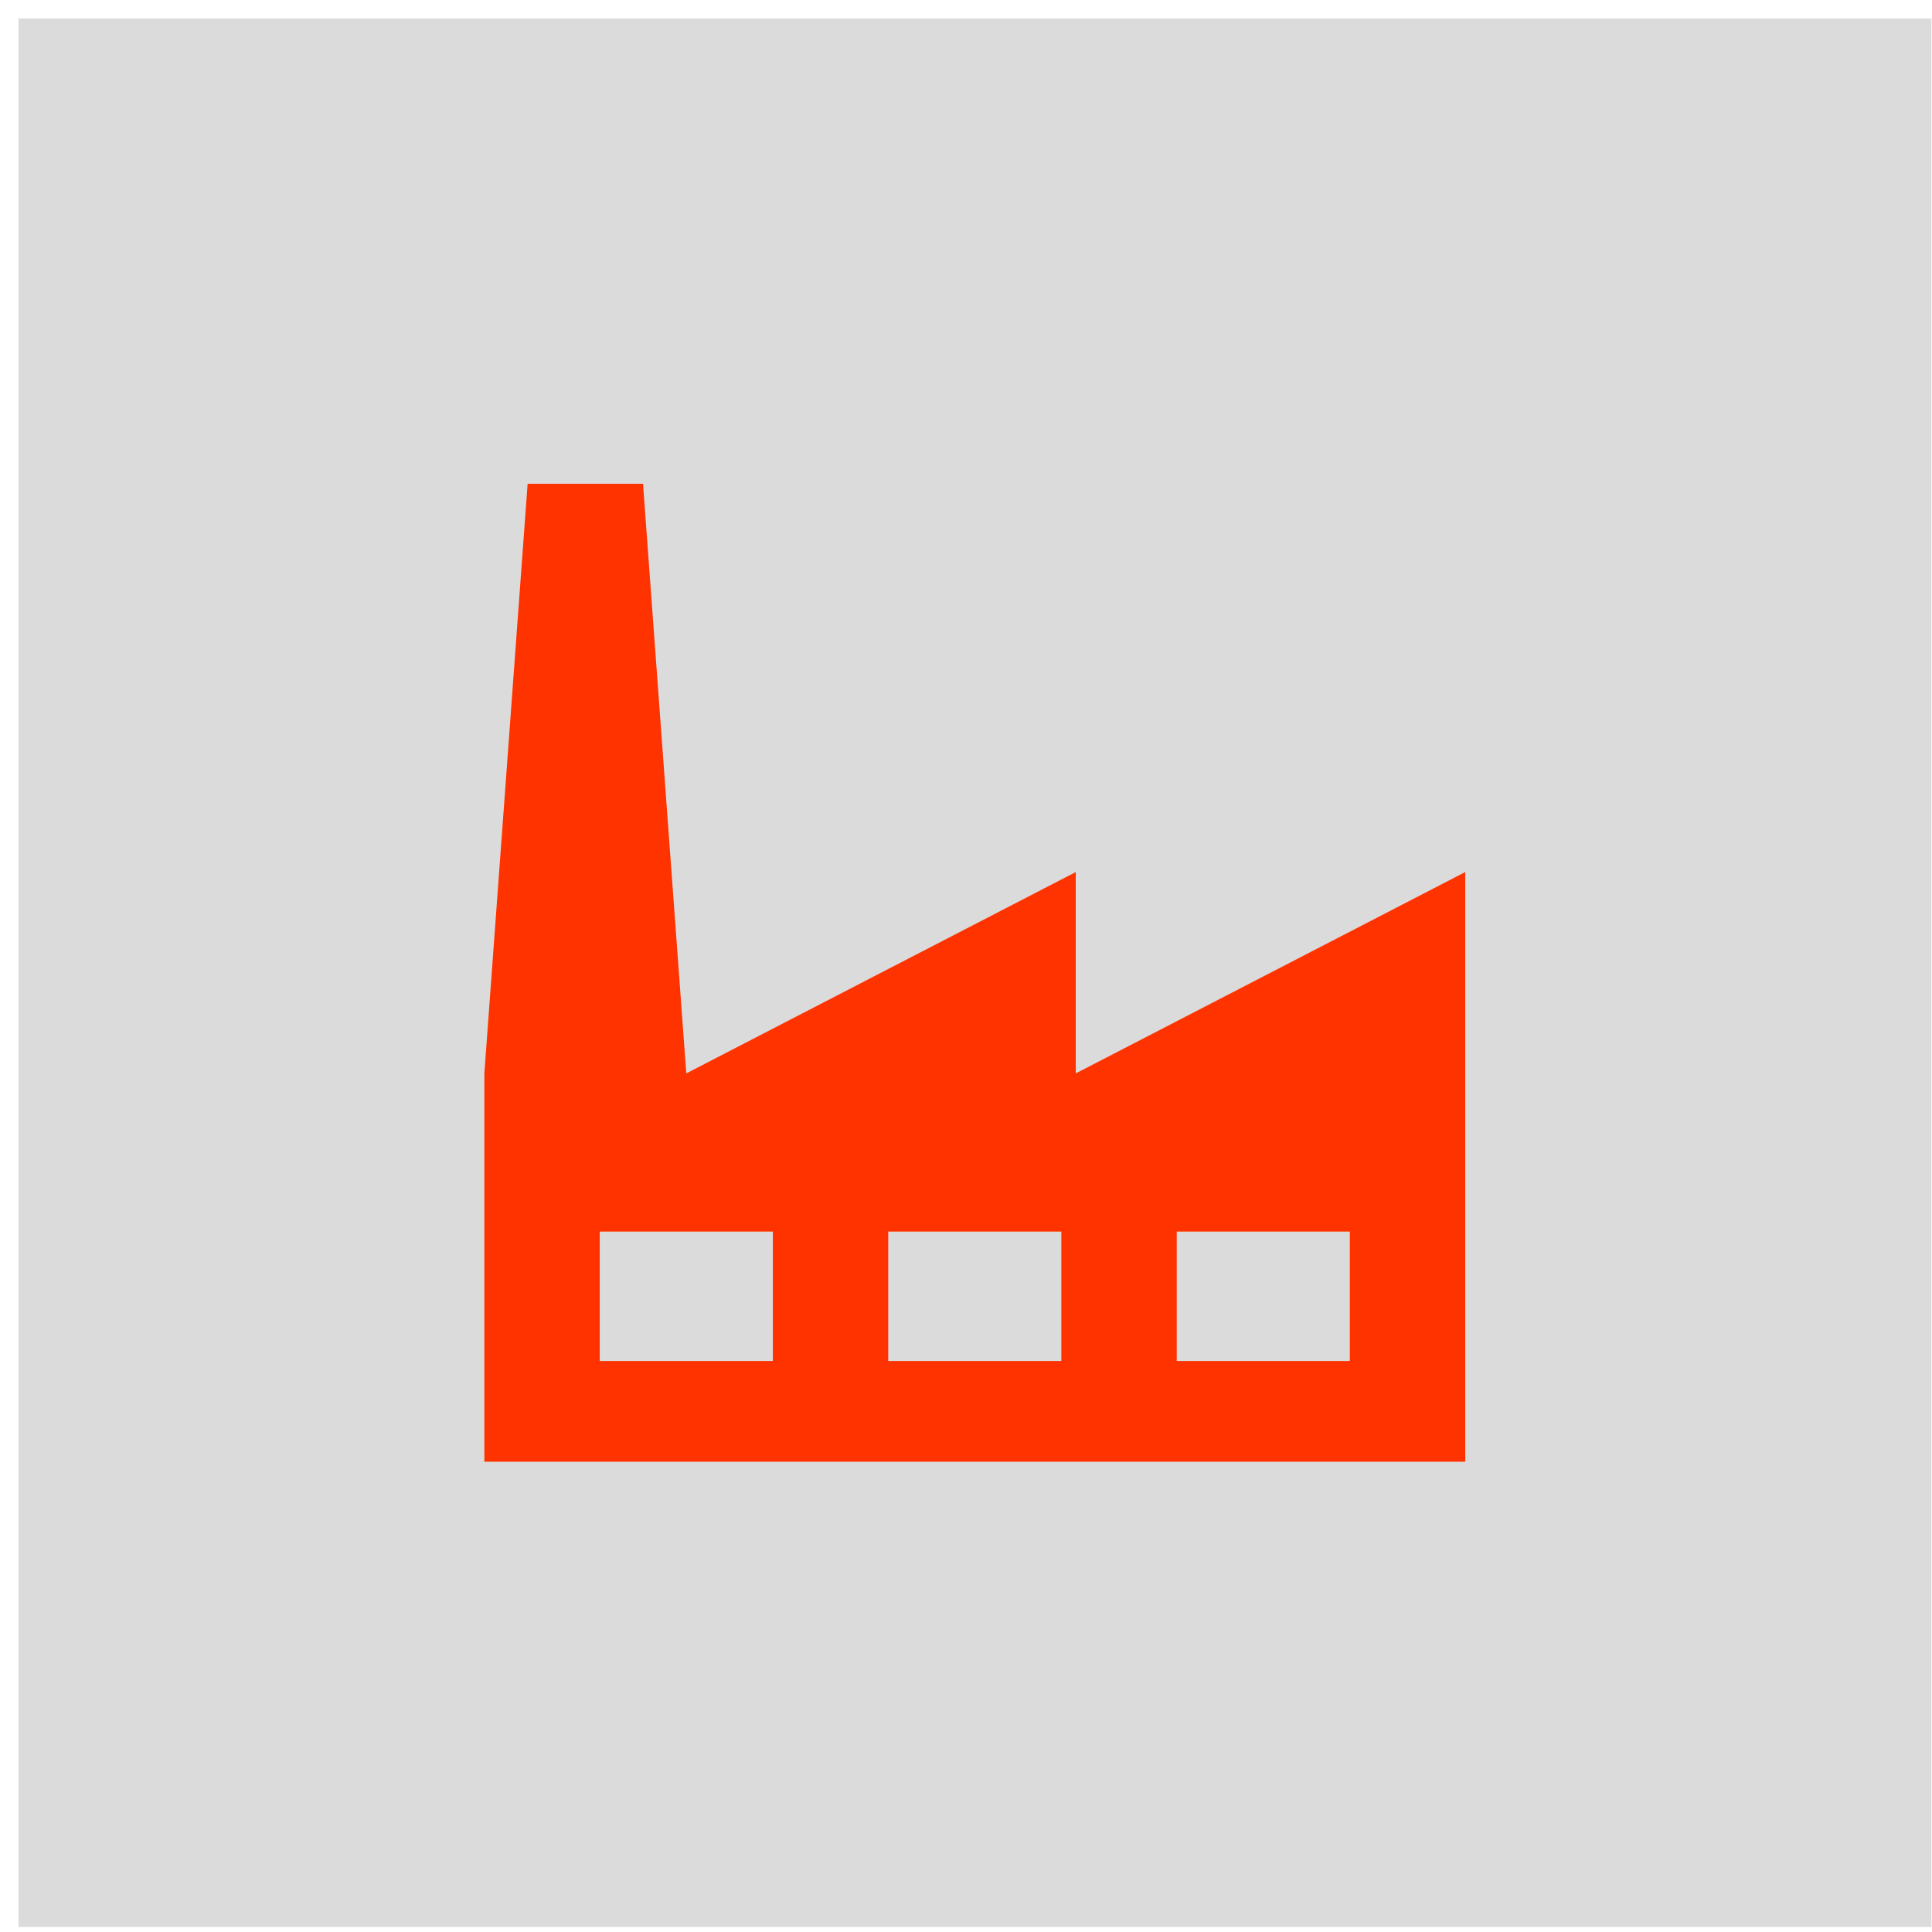
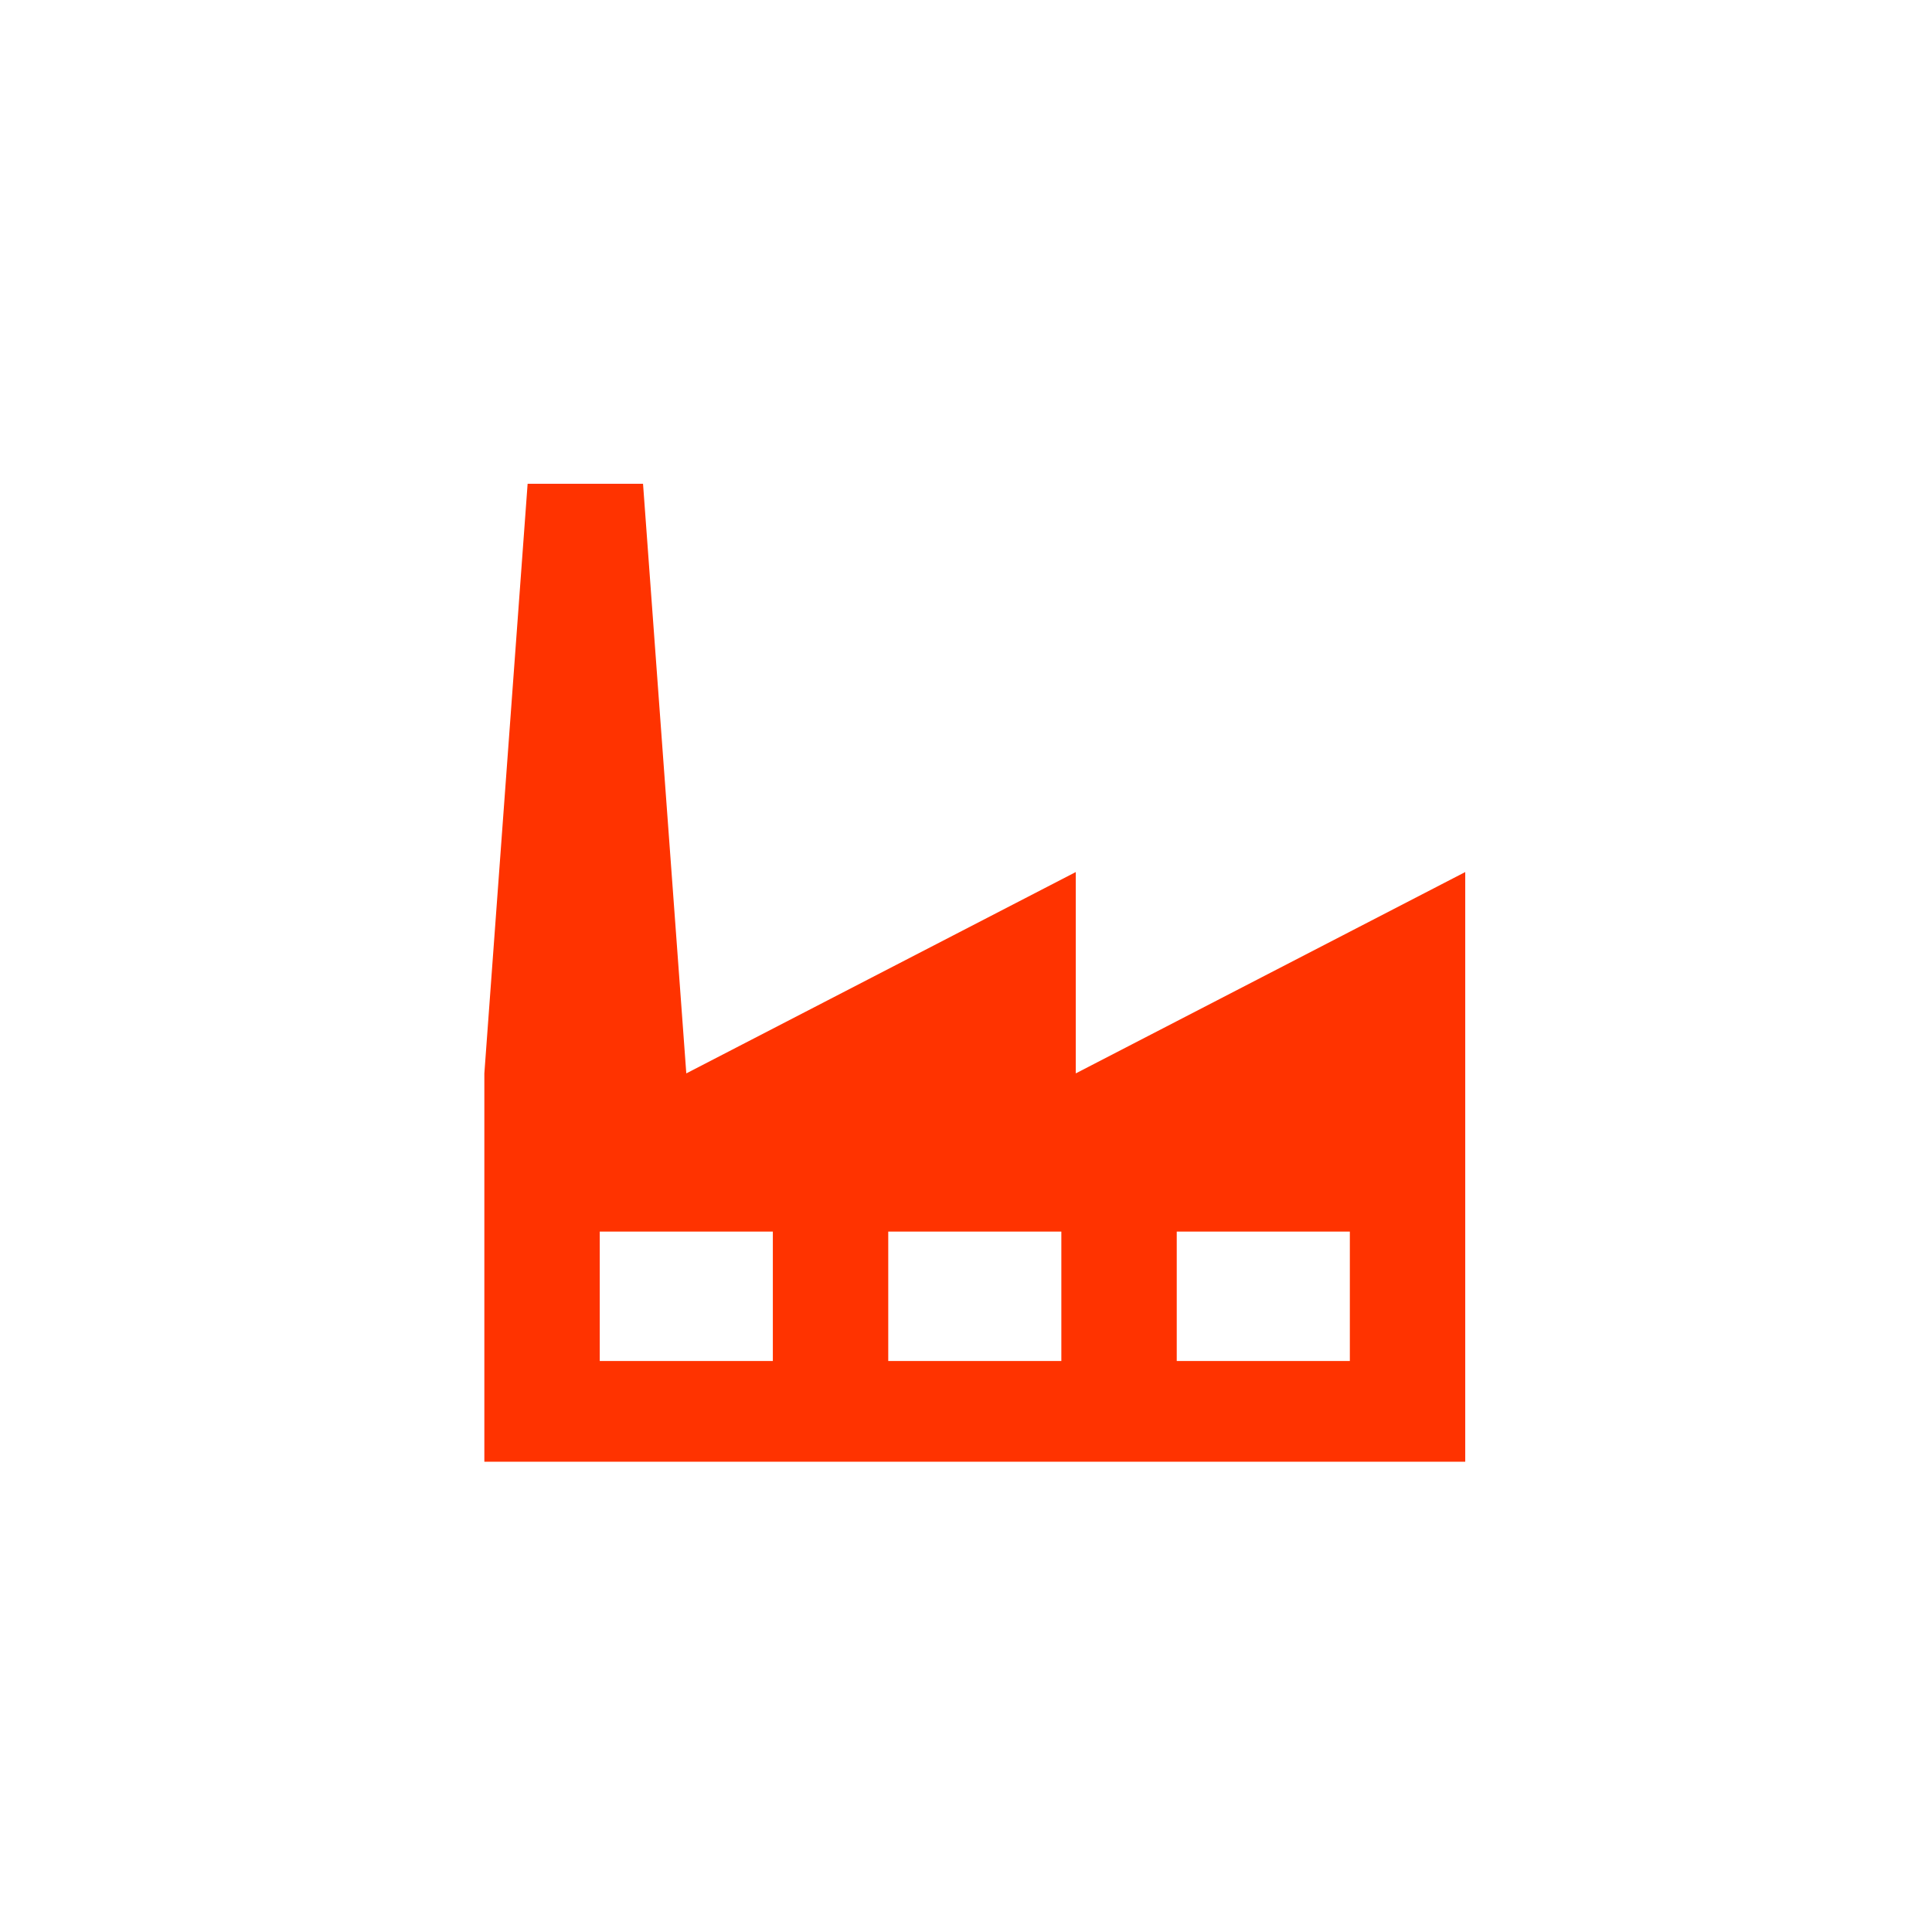
<svg xmlns="http://www.w3.org/2000/svg" overflow="hidden" xml:space="preserve" height="431" width="431">
  <g transform="translate(-3006 -985)">
    <g>
-       <rect fill-opacity="1" fill="#DCDBDC" stroke-opacity="1" stroke-miterlimit="8" stroke-linejoin="miter" stroke-linecap="butt" stroke-width="13.75" stroke="#DCDBDC" height="412" width="413" y="996" x="3017" />
      <g>
        <g>
          <g>
            <path transform="matrix(1.003 0 0 1 3069 1048)" fill-opacity="1" fill-rule="nonzero" fill="#FF3300" d="M237.417 240.625 198.917 240.625 198.917 211.75 237.417 211.75 237.417 240.625ZM173.25 240.625 134.75 240.625 134.75 211.75 173.25 211.75 173.25 240.625ZM109.083 240.625 70.583 240.625 70.583 211.75 109.083 211.75 109.083 240.625ZM176.458 176.458 176.458 131.542 89.833 176.458 80.208 44.917 54.542 44.917 44.917 176.458 44.917 263.083 263.083 263.083 263.083 176.458 263.083 131.542 176.458 176.458Z" />
          </g>
        </g>
      </g>
    </g>
  </g>
</svg>